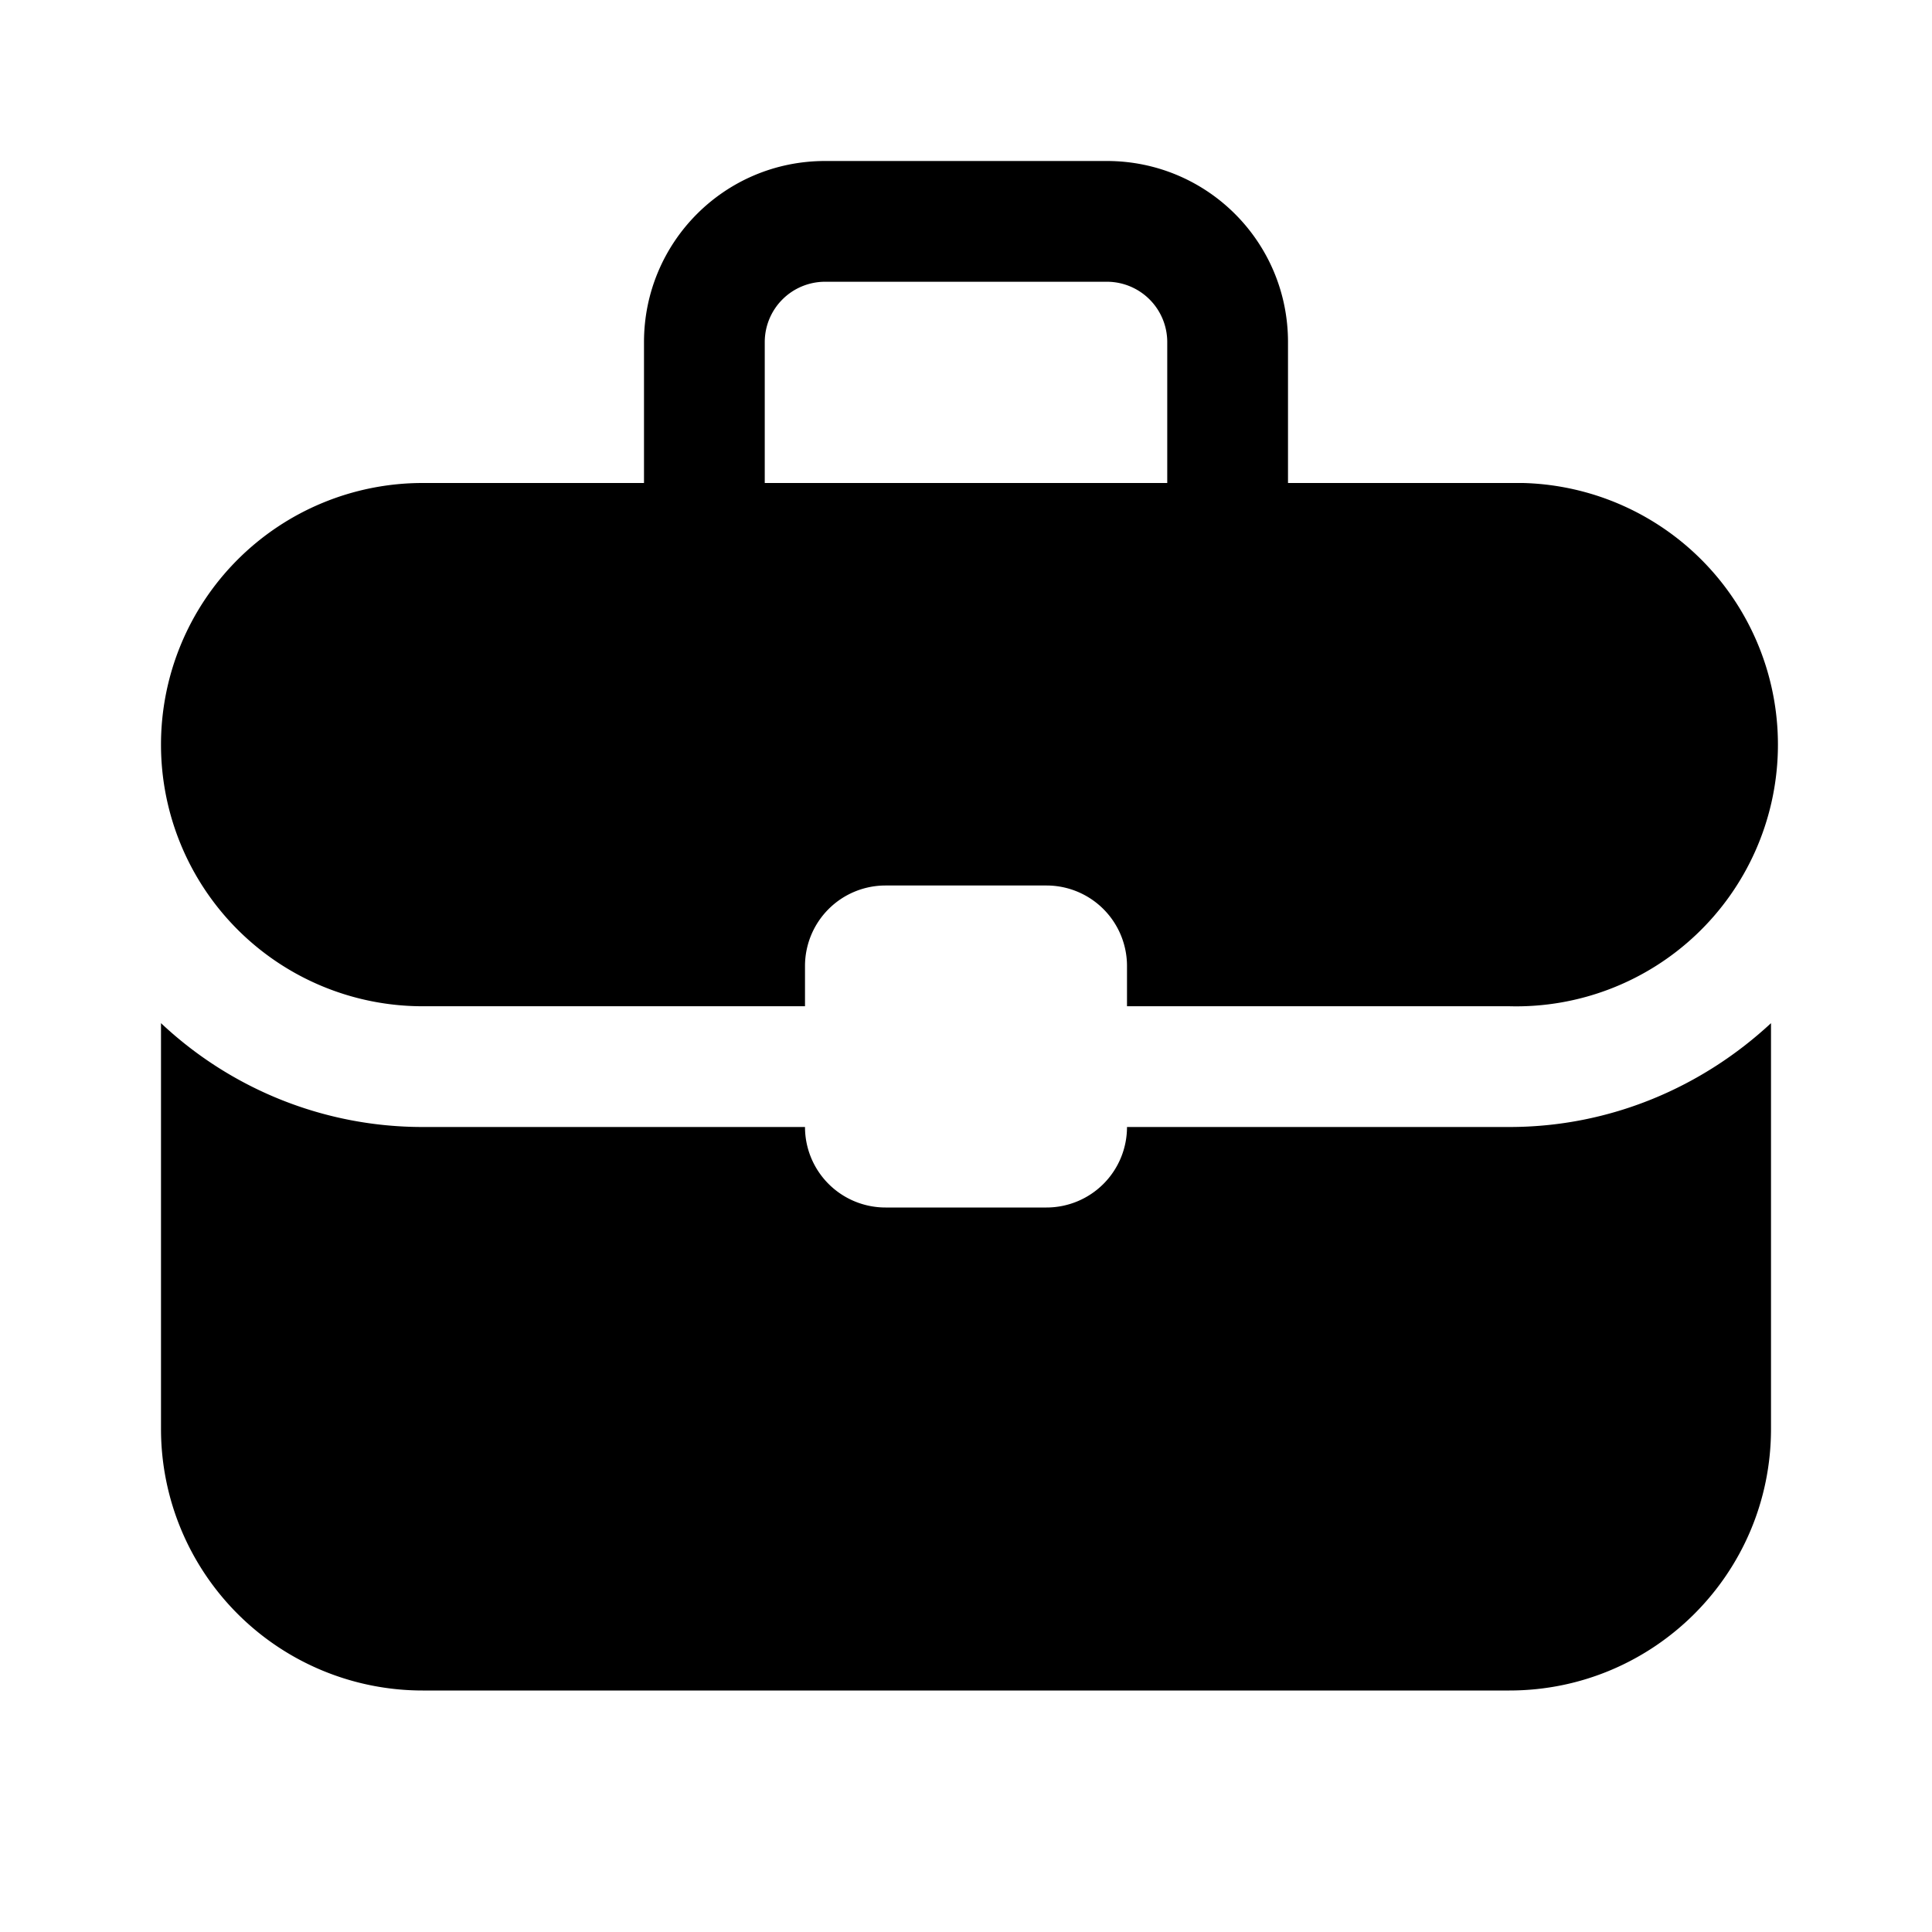
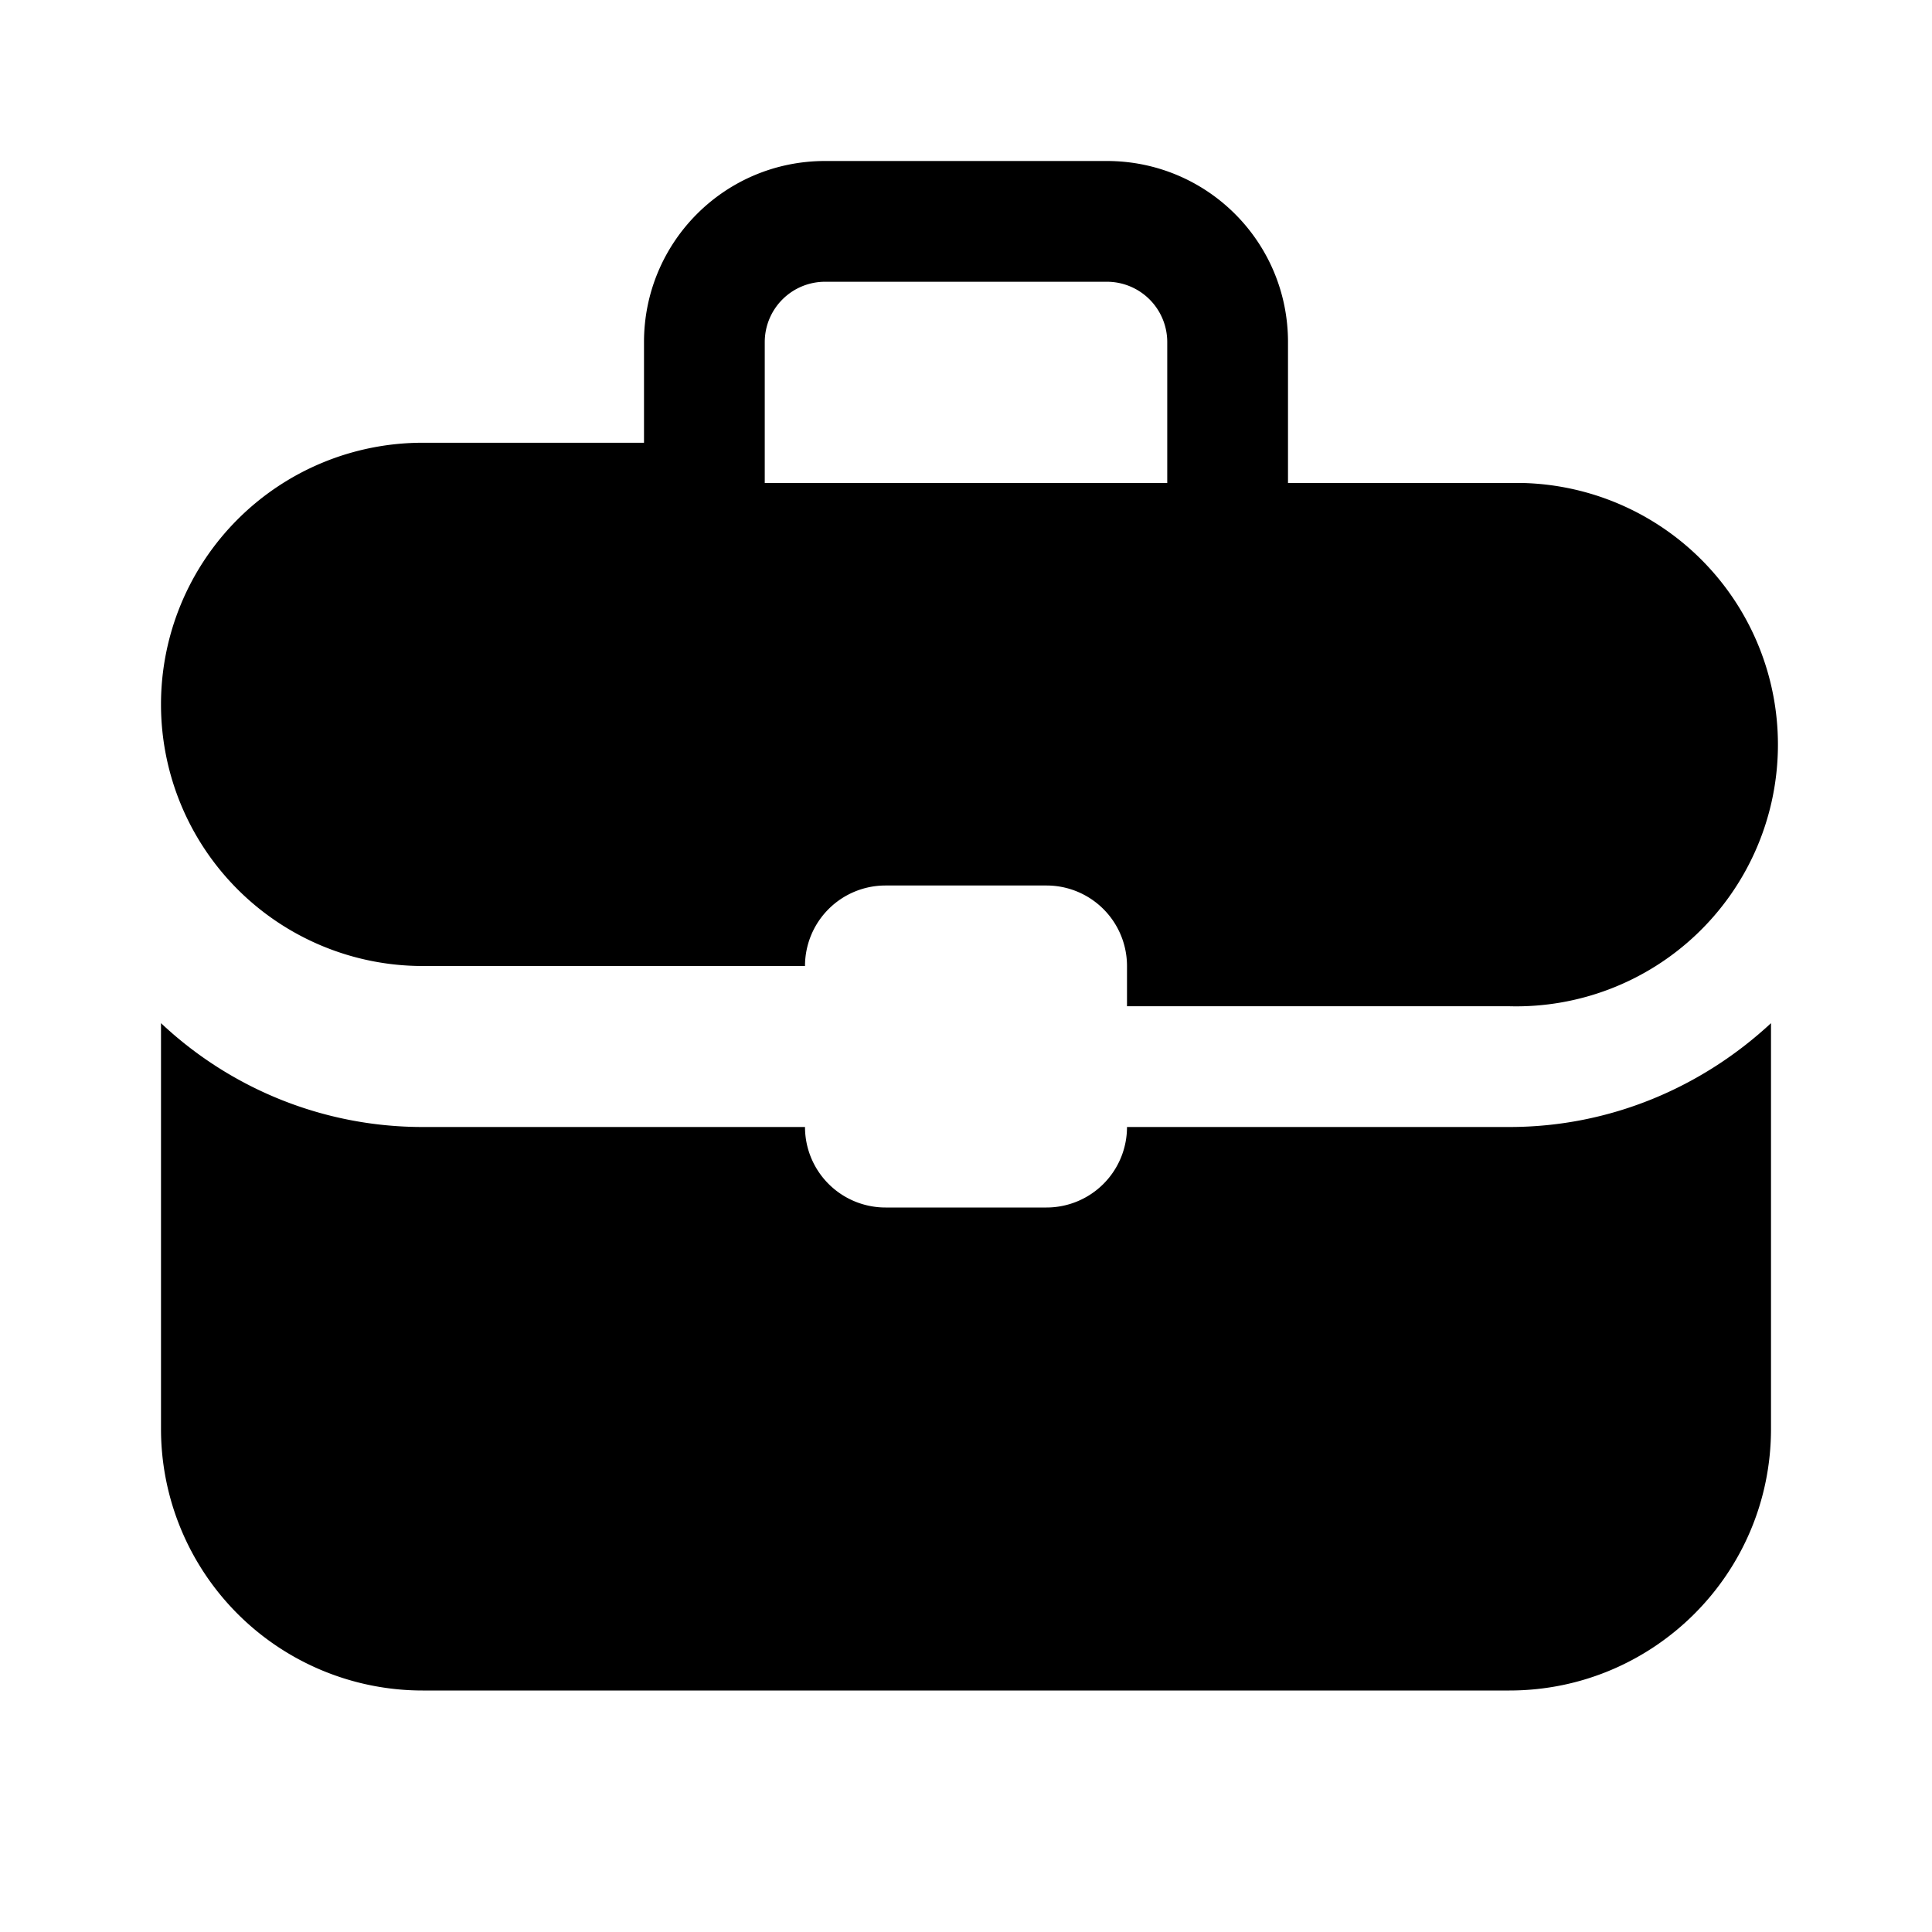
<svg xmlns="http://www.w3.org/2000/svg" width="24" height="24" viewBox="0 0 24 24">
-   <path d="M22 17.75c0 1.8-1.46 3.25-3.25 3.25H5.25A3.25 3.25 0 0 1 2 17.75v-5.04c.85.8 2 1.29 3.25 1.29H10a1 1 0 0 0 1 1h2a1 1 0 0 0 1-1h4.75c1.26 0 2.4-.5 3.25-1.29v5.04ZM13.75 2C14.99 2 16 3 16 4.25V6h2.92a3.25 3.25 0 0 1-.17 6.5H14V12a1 1 0 0 0-1-1h-2a1 1 0 0 0-1 1v.5H5.25a3.25 3.25 0 0 1 0-6.5H8V4.25C8 3.01 9 2 10.25 2h3.5Zm-3.5 1.5a.75.75 0 0 0-.75.75V6h5V4.25a.75.75 0 0 0-.75-.75h-3.5Z" />
+   <path d="M22 17.75c0 1.8-1.46 3.25-3.25 3.25H5.25A3.25 3.25 0 0 1 2 17.75v-5.04c.85.8 2 1.29 3.25 1.29H10a1 1 0 0 0 1 1h2a1 1 0 0 0 1-1h4.75c1.26 0 2.4-.5 3.25-1.29v5.04ZM13.75 2C14.99 2 16 3 16 4.25V6h2.92a3.25 3.25 0 0 1-.17 6.5H14V12a1 1 0 0 0-1-1h-2a1 1 0 0 0-1 1H5.25a3.25 3.25 0 0 1 0-6.5H8V4.25C8 3.01 9 2 10.25 2h3.5Zm-3.5 1.5a.75.75 0 0 0-.75.75V6h5V4.25a.75.75 0 0 0-.75-.75h-3.5Z" />
</svg>